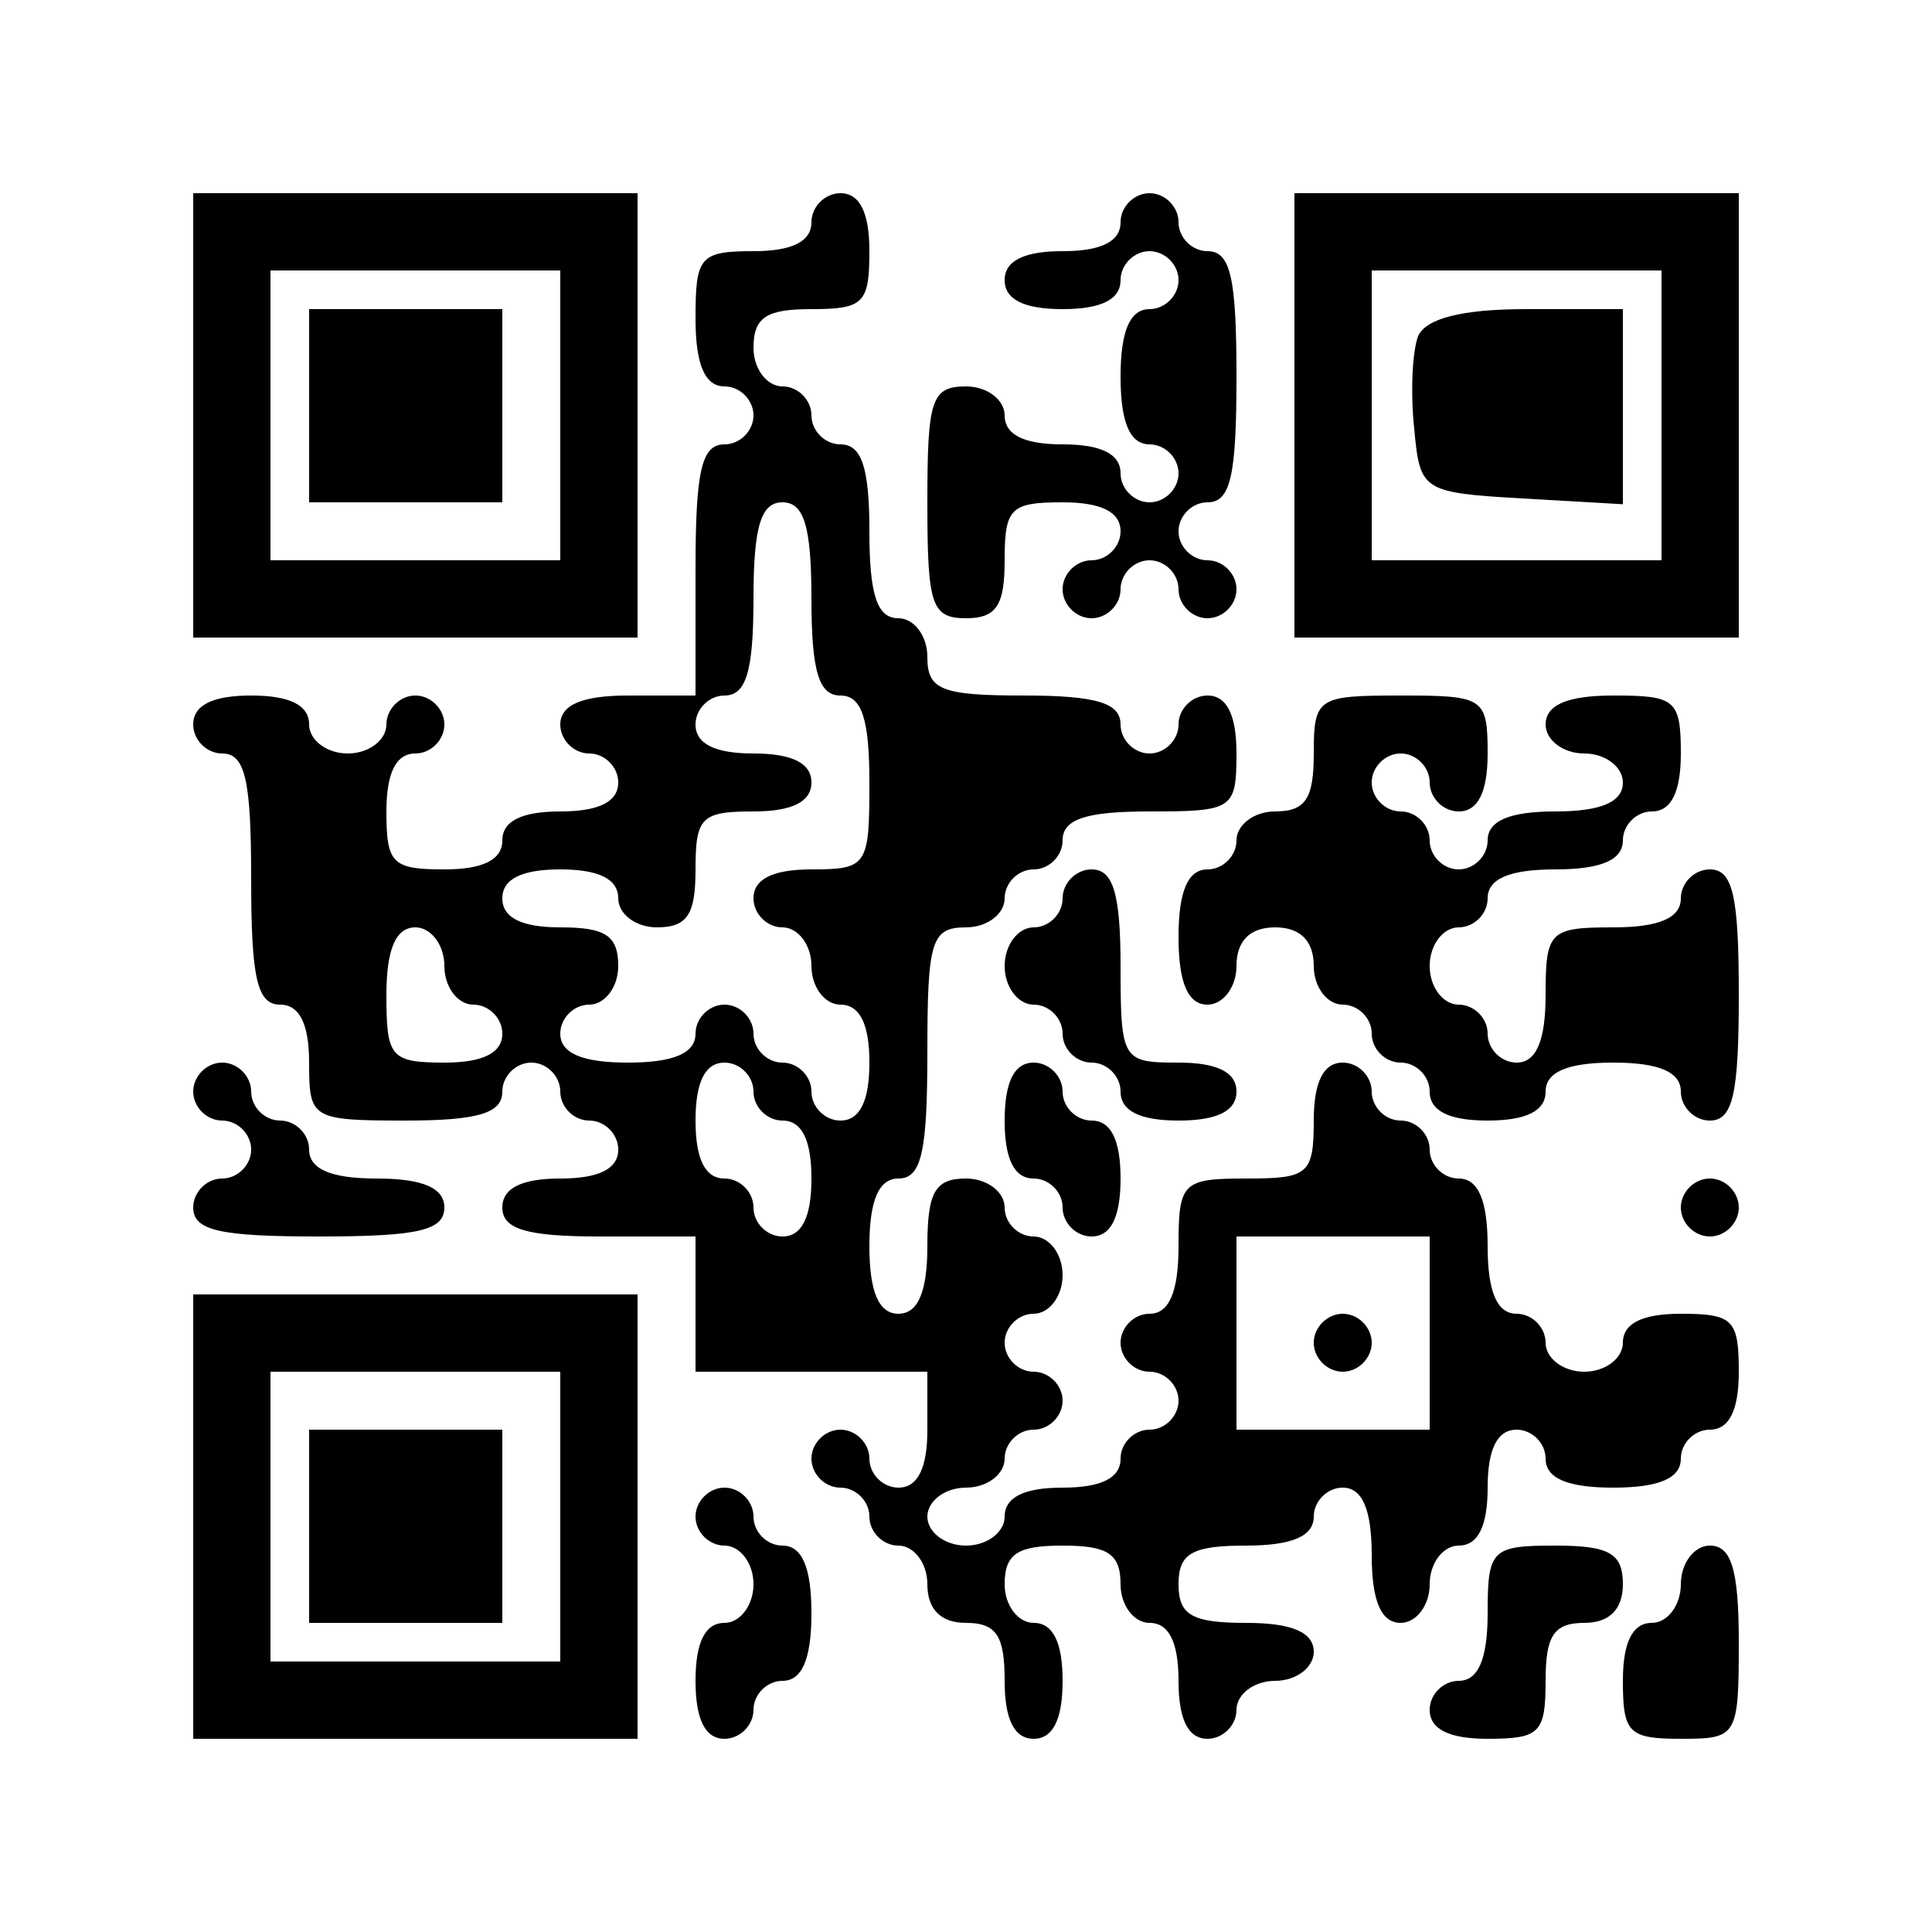
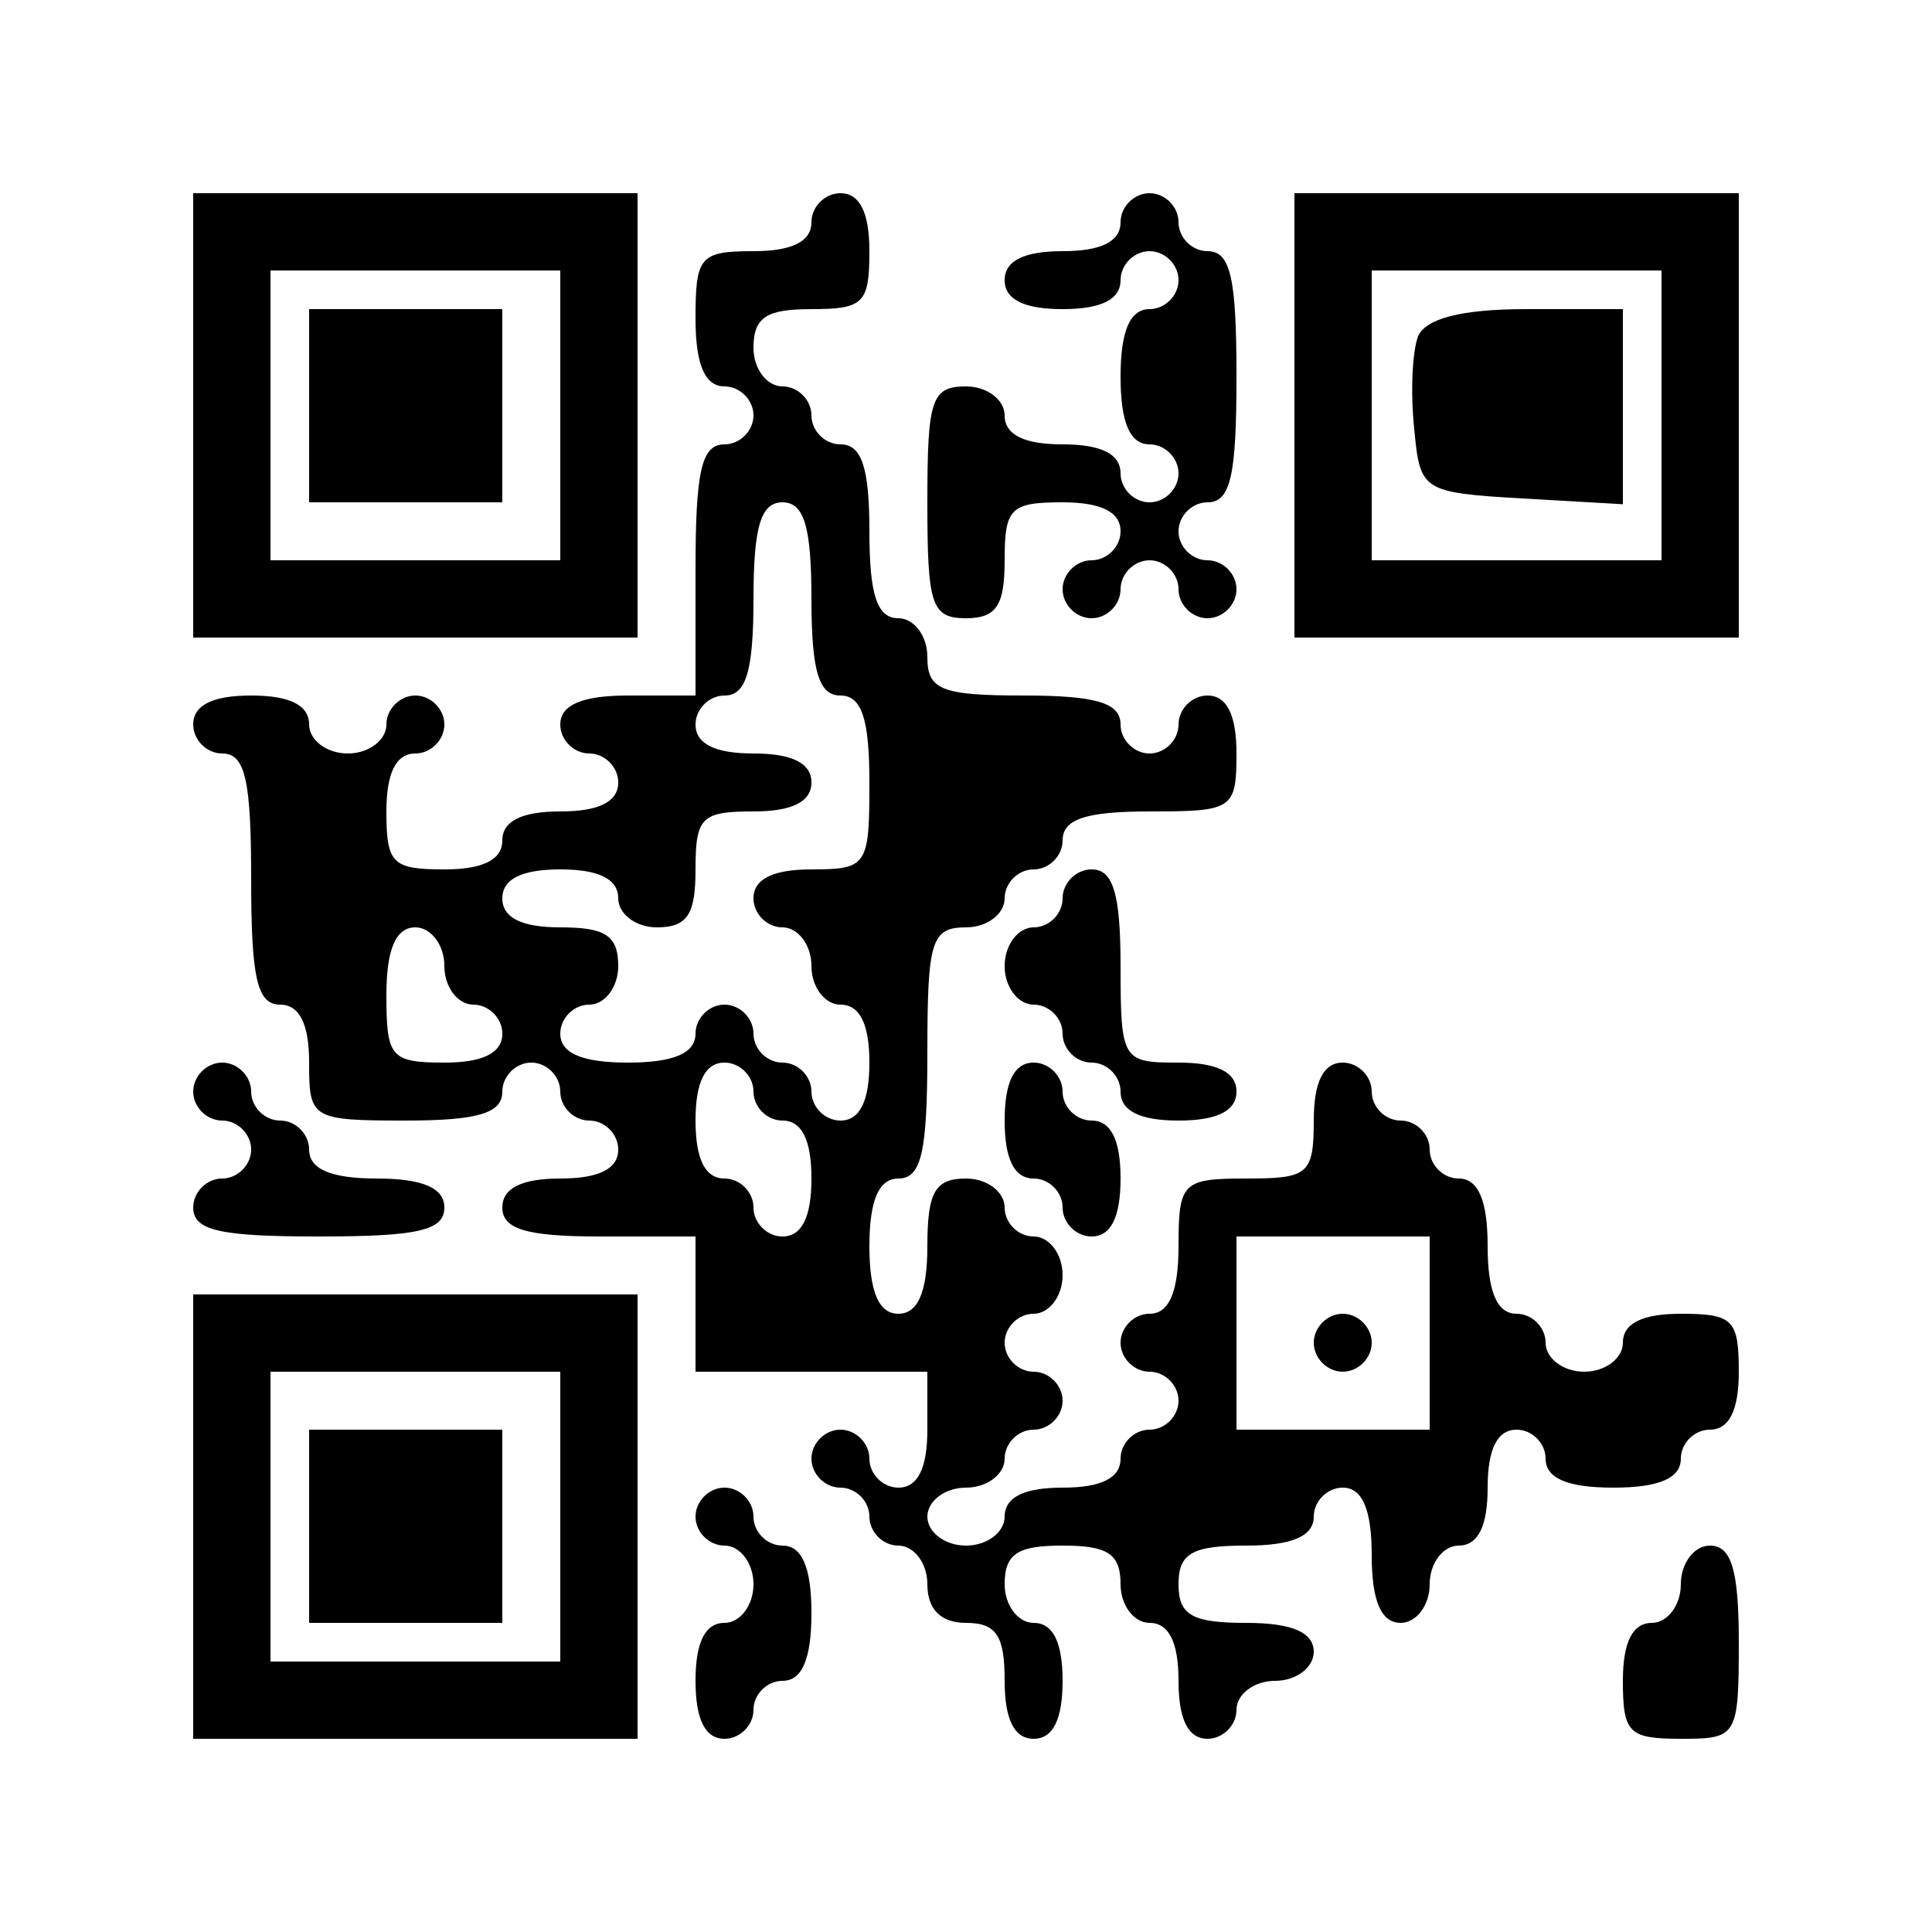
<svg xmlns="http://www.w3.org/2000/svg" version="1.0" width="100mm" height="100mm" viewBox="0 0 100 100" preserveAspectRatio="xMidYMid meet">
  <g transform="translate(0,100) scale(0.1,-0.1)" fill="#000000" stroke="none">
    <path d="M100 785 l0 -115 115 0 115 0 0 115 0 115 -115 0 -115 0 0 -115z m190 0 l0 -75 -75 0 -75 0 0 75 0 75 75 0 75 0 0 -75z" />
    <path d="M160 790 l0 -50 50 0 50 0 0 50 0 50 -50 0 -50 0 0 -50z" />
    <path d="M420 885 c0 -10 -10 -15 -30 -15 -28 0 -30 -3 -30 -35 0 -24 5 -35 15 -35 8 0 15 -7 15 -15 0 -8 -7 -15 -15 -15 -12 0 -15 -14 -15 -65 l0 -65 -35 0 c-24 0 -35 -5 -35 -15 0 -8 7 -15 15 -15 8 0 15 -7 15 -15 0 -10 -10 -15 -30 -15 -20 0 -30 -5 -30 -15 0 -10 -10 -15 -30 -15 -27 0 -30 3 -30 30 0 20 5 30 15 30 8 0 15 7 15 15 0 8 -7 15 -15 15 -8 0 -15 -7 -15 -15 0 -8 -9 -15 -20 -15 -11 0 -20 7 -20 15 0 10 -10 15 -30 15 -20 0 -30 -5 -30 -15 0 -8 7 -15 15 -15 12 0 15 -14 15 -65 0 -51 3 -65 15 -65 10 0 15 -10 15 -30 0 -29 1 -30 50 -30 38 0 50 4 50 15 0 8 7 15 15 15 8 0 15 -7 15 -15 0 -8 7 -15 15 -15 8 0 15 -7 15 -15 0 -10 -10 -15 -30 -15 -20 0 -30 -5 -30 -15 0 -11 12 -15 50 -15 l50 0 0 -35 0 -35 60 0 60 0 0 -30 c0 -20 -5 -30 -15 -30 -8 0 -15 7 -15 15 0 8 -7 15 -15 15 -8 0 -15 -7 -15 -15 0 -8 7 -15 15 -15 8 0 15 -7 15 -15 0 -8 7 -15 15 -15 8 0 15 -9 15 -20 0 -13 7 -20 20 -20 16 0 20 -7 20 -30 0 -20 5 -30 15 -30 10 0 15 10 15 30 0 20 -5 30 -15 30 -8 0 -15 9 -15 20 0 16 7 20 30 20 23 0 30 -4 30 -20 0 -11 7 -20 15 -20 10 0 15 -10 15 -30 0 -20 5 -30 15 -30 8 0 15 7 15 15 0 8 9 15 20 15 11 0 20 7 20 15 0 10 -11 15 -35 15 -28 0 -35 4 -35 20 0 16 7 20 35 20 24 0 35 5 35 15 0 8 7 15 15 15 10 0 15 -11 15 -35 0 -24 5 -35 15 -35 8 0 15 9 15 20 0 11 7 20 15 20 10 0 15 10 15 30 0 20 5 30 15 30 8 0 15 -7 15 -15 0 -10 11 -15 35 -15 24 0 35 5 35 15 0 8 7 15 15 15 10 0 15 10 15 30 0 27 -3 30 -30 30 -20 0 -30 -5 -30 -15 0 -8 -9 -15 -20 -15 -11 0 -20 7 -20 15 0 8 -7 15 -15 15 -10 0 -15 11 -15 35 0 24 -5 35 -15 35 -8 0 -15 7 -15 15 0 8 -7 15 -15 15 -8 0 -15 7 -15 15 0 8 -7 15 -15 15 -10 0 -15 -10 -15 -30 0 -28 -3 -30 -35 -30 -33 0 -35 -2 -35 -35 0 -24 -5 -35 -15 -35 -8 0 -15 -7 -15 -15 0 -8 7 -15 15 -15 8 0 15 -7 15 -15 0 -8 -7 -15 -15 -15 -8 0 -15 -7 -15 -15 0 -10 -10 -15 -30 -15 -20 0 -30 -5 -30 -15 0 -8 -9 -15 -20 -15 -11 0 -20 7 -20 15 0 8 9 15 20 15 11 0 20 7 20 15 0 8 7 15 15 15 8 0 15 7 15 15 0 8 -7 15 -15 15 -8 0 -15 7 -15 15 0 8 7 15 15 15 8 0 15 9 15 20 0 11 -7 20 -15 20 -8 0 -15 7 -15 15 0 8 -9 15 -20 15 -16 0 -20 -7 -20 -35 0 -24 -5 -35 -15 -35 -10 0 -15 11 -15 35 0 24 5 35 15 35 12 0 15 14 15 65 0 58 2 65 20 65 11 0 20 7 20 15 0 8 7 15 15 15 8 0 15 7 15 15 0 11 12 15 45 15 43 0 45 1 45 30 0 20 -5 30 -15 30 -8 0 -15 -7 -15 -15 0 -8 -7 -15 -15 -15 -8 0 -15 7 -15 15 0 11 -12 15 -50 15 -43 0 -50 3 -50 20 0 11 -7 20 -15 20 -11 0 -15 12 -15 45 0 33 -4 45 -15 45 -8 0 -15 7 -15 15 0 8 -7 15 -15 15 -8 0 -15 9 -15 20 0 16 7 20 30 20 27 0 30 3 30 30 0 20 -5 30 -15 30 -8 0 -15 -7 -15 -15z m0 -195 c0 -38 4 -50 15 -50 11 0 15 -12 15 -45 0 -43 -1 -45 -30 -45 -20 0 -30 -5 -30 -15 0 -8 7 -15 15 -15 8 0 15 -9 15 -20 0 -11 7 -20 15 -20 10 0 15 -10 15 -30 0 -20 -5 -30 -15 -30 -8 0 -15 7 -15 15 0 8 -7 15 -15 15 -8 0 -15 7 -15 15 0 8 -7 15 -15 15 -8 0 -15 -7 -15 -15 0 -10 -11 -15 -35 -15 -24 0 -35 5 -35 15 0 8 7 15 15 15 8 0 15 9 15 20 0 16 -7 20 -30 20 -20 0 -30 5 -30 15 0 10 10 15 30 15 20 0 30 -5 30 -15 0 -8 9 -15 20 -15 16 0 20 7 20 30 0 27 3 30 30 30 20 0 30 5 30 15 0 10 -10 15 -30 15 -20 0 -30 5 -30 15 0 8 7 15 15 15 11 0 15 12 15 50 0 38 4 50 15 50 11 0 15 -12 15 -50z m-190 -190 c0 -11 7 -20 15 -20 8 0 15 -7 15 -15 0 -10 -10 -15 -30 -15 -28 0 -30 3 -30 35 0 24 5 35 15 35 8 0 15 -9 15 -20z m160 -65 c0 -8 7 -15 15 -15 10 0 15 -10 15 -30 0 -20 -5 -30 -15 -30 -8 0 -15 7 -15 15 0 8 -7 15 -15 15 -10 0 -15 10 -15 30 0 20 5 30 15 30 8 0 15 -7 15 -15z m350 -125 l0 -50 -50 0 -50 0 0 50 0 50 50 0 50 0 0 -50z" />
    <path d="M680 305 c0 -8 7 -15 15 -15 8 0 15 7 15 15 0 8 -7 15 -15 15 -8 0 -15 -7 -15 -15z" />
    <path d="M580 885 c0 -10 -10 -15 -30 -15 -20 0 -30 -5 -30 -15 0 -10 10 -15 30 -15 20 0 30 5 30 15 0 8 7 15 15 15 8 0 15 -7 15 -15 0 -8 -7 -15 -15 -15 -10 0 -15 -11 -15 -35 0 -24 5 -35 15 -35 8 0 15 -7 15 -15 0 -8 -7 -15 -15 -15 -8 0 -15 7 -15 15 0 10 -10 15 -30 15 -20 0 -30 5 -30 15 0 8 -9 15 -20 15 -18 0 -20 -7 -20 -60 0 -53 2 -60 20 -60 16 0 20 7 20 30 0 27 3 30 30 30 20 0 30 -5 30 -15 0 -8 -7 -15 -15 -15 -8 0 -15 -7 -15 -15 0 -8 7 -15 15 -15 8 0 15 7 15 15 0 8 7 15 15 15 8 0 15 -7 15 -15 0 -8 7 -15 15 -15 8 0 15 7 15 15 0 8 -7 15 -15 15 -8 0 -15 7 -15 15 0 8 7 15 15 15 12 0 15 14 15 65 0 51 -3 65 -15 65 -8 0 -15 7 -15 15 0 8 -7 15 -15 15 -8 0 -15 -7 -15 -15z" />
    <path d="M670 785 l0 -115 115 0 115 0 0 115 0 115 -115 0 -115 0 0 -115z m190 0 l0 -75 -75 0 -75 0 0 75 0 75 75 0 75 0 0 -75z" />
    <path d="M734 826 c-3 -8 -4 -29 -2 -48 3 -32 4 -33 56 -36 l52 -3 0 50 0 51 -50 0 c-34 0 -52 -5 -56 -14z" />
-     <path d="M680 610 c0 -23 -4 -30 -20 -30 -11 0 -20 -7 -20 -15 0 -8 -7 -15 -15 -15 -10 0 -15 -11 -15 -35 0 -24 5 -35 15 -35 8 0 15 9 15 20 0 13 7 20 20 20 13 0 20 -7 20 -20 0 -11 7 -20 15 -20 8 0 15 -7 15 -15 0 -8 7 -15 15 -15 8 0 15 -7 15 -15 0 -10 10 -15 30 -15 20 0 30 5 30 15 0 10 11 15 35 15 24 0 35 -5 35 -15 0 -8 7 -15 15 -15 12 0 15 14 15 65 0 51 -3 65 -15 65 -8 0 -15 -7 -15 -15 0 -10 -11 -15 -35 -15 -33 0 -35 -2 -35 -35 0 -24 -5 -35 -15 -35 -8 0 -15 7 -15 15 0 8 -7 15 -15 15 -8 0 -15 9 -15 20 0 11 7 20 15 20 8 0 15 7 15 15 0 10 11 15 35 15 24 0 35 5 35 15 0 8 7 15 15 15 10 0 15 10 15 30 0 28 -3 30 -35 30 -24 0 -35 -5 -35 -15 0 -8 9 -15 20 -15 11 0 20 -7 20 -15 0 -10 -11 -15 -35 -15 -24 0 -35 -5 -35 -15 0 -8 -7 -15 -15 -15 -8 0 -15 7 -15 15 0 8 -7 15 -15 15 -8 0 -15 7 -15 15 0 8 7 15 15 15 8 0 15 -7 15 -15 0 -8 7 -15 15 -15 10 0 15 10 15 30 0 29 -2 30 -45 30 -43 0 -45 -1 -45 -30z" />
    <path d="M550 535 c0 -8 -7 -15 -15 -15 -8 0 -15 -9 -15 -20 0 -11 7 -20 15 -20 8 0 15 -7 15 -15 0 -8 7 -15 15 -15 8 0 15 -7 15 -15 0 -10 10 -15 30 -15 20 0 30 5 30 15 0 10 -10 15 -30 15 -29 0 -30 1 -30 50 0 38 -4 50 -15 50 -8 0 -15 -7 -15 -15z" />
    <path d="M100 435 c0 -8 7 -15 15 -15 8 0 15 -7 15 -15 0 -8 -7 -15 -15 -15 -8 0 -15 -7 -15 -15 0 -12 14 -15 65 -15 51 0 65 3 65 15 0 10 -11 15 -35 15 -24 0 -35 5 -35 15 0 8 -7 15 -15 15 -8 0 -15 7 -15 15 0 8 -7 15 -15 15 -8 0 -15 -7 -15 -15z" />
    <path d="M520 420 c0 -20 5 -30 15 -30 8 0 15 -7 15 -15 0 -8 7 -15 15 -15 10 0 15 10 15 30 0 20 -5 30 -15 30 -8 0 -15 7 -15 15 0 8 -7 15 -15 15 -10 0 -15 -10 -15 -30z" />
-     <path d="M870 375 c0 -8 7 -15 15 -15 8 0 15 7 15 15 0 8 -7 15 -15 15 -8 0 -15 -7 -15 -15z" />
    <path d="M100 215 l0 -115 115 0 115 0 0 115 0 115 -115 0 -115 0 0 -115z m190 0 l0 -75 -75 0 -75 0 0 75 0 75 75 0 75 0 0 -75z" />
    <path d="M160 210 l0 -50 50 0 50 0 0 50 0 50 -50 0 -50 0 0 -50z" />
    <path d="M360 215 c0 -8 7 -15 15 -15 8 0 15 -9 15 -20 0 -11 -7 -20 -15 -20 -10 0 -15 -10 -15 -30 0 -20 5 -30 15 -30 8 0 15 7 15 15 0 8 7 15 15 15 10 0 15 11 15 35 0 24 -5 35 -15 35 -8 0 -15 7 -15 15 0 8 -7 15 -15 15 -8 0 -15 -7 -15 -15z" />
-     <path d="M770 165 c0 -24 -5 -35 -15 -35 -8 0 -15 -7 -15 -15 0 -10 10 -15 30 -15 27 0 30 3 30 30 0 23 4 30 20 30 13 0 20 7 20 20 0 16 -7 20 -35 20 -33 0 -35 -2 -35 -35z" />
+     <path d="M770 165 z" />
    <path d="M870 180 c0 -11 -7 -20 -15 -20 -10 0 -15 -10 -15 -30 0 -27 3 -30 30 -30 29 0 30 1 30 50 0 38 -4 50 -15 50 -8 0 -15 -9 -15 -20z" />
  </g>
</svg>